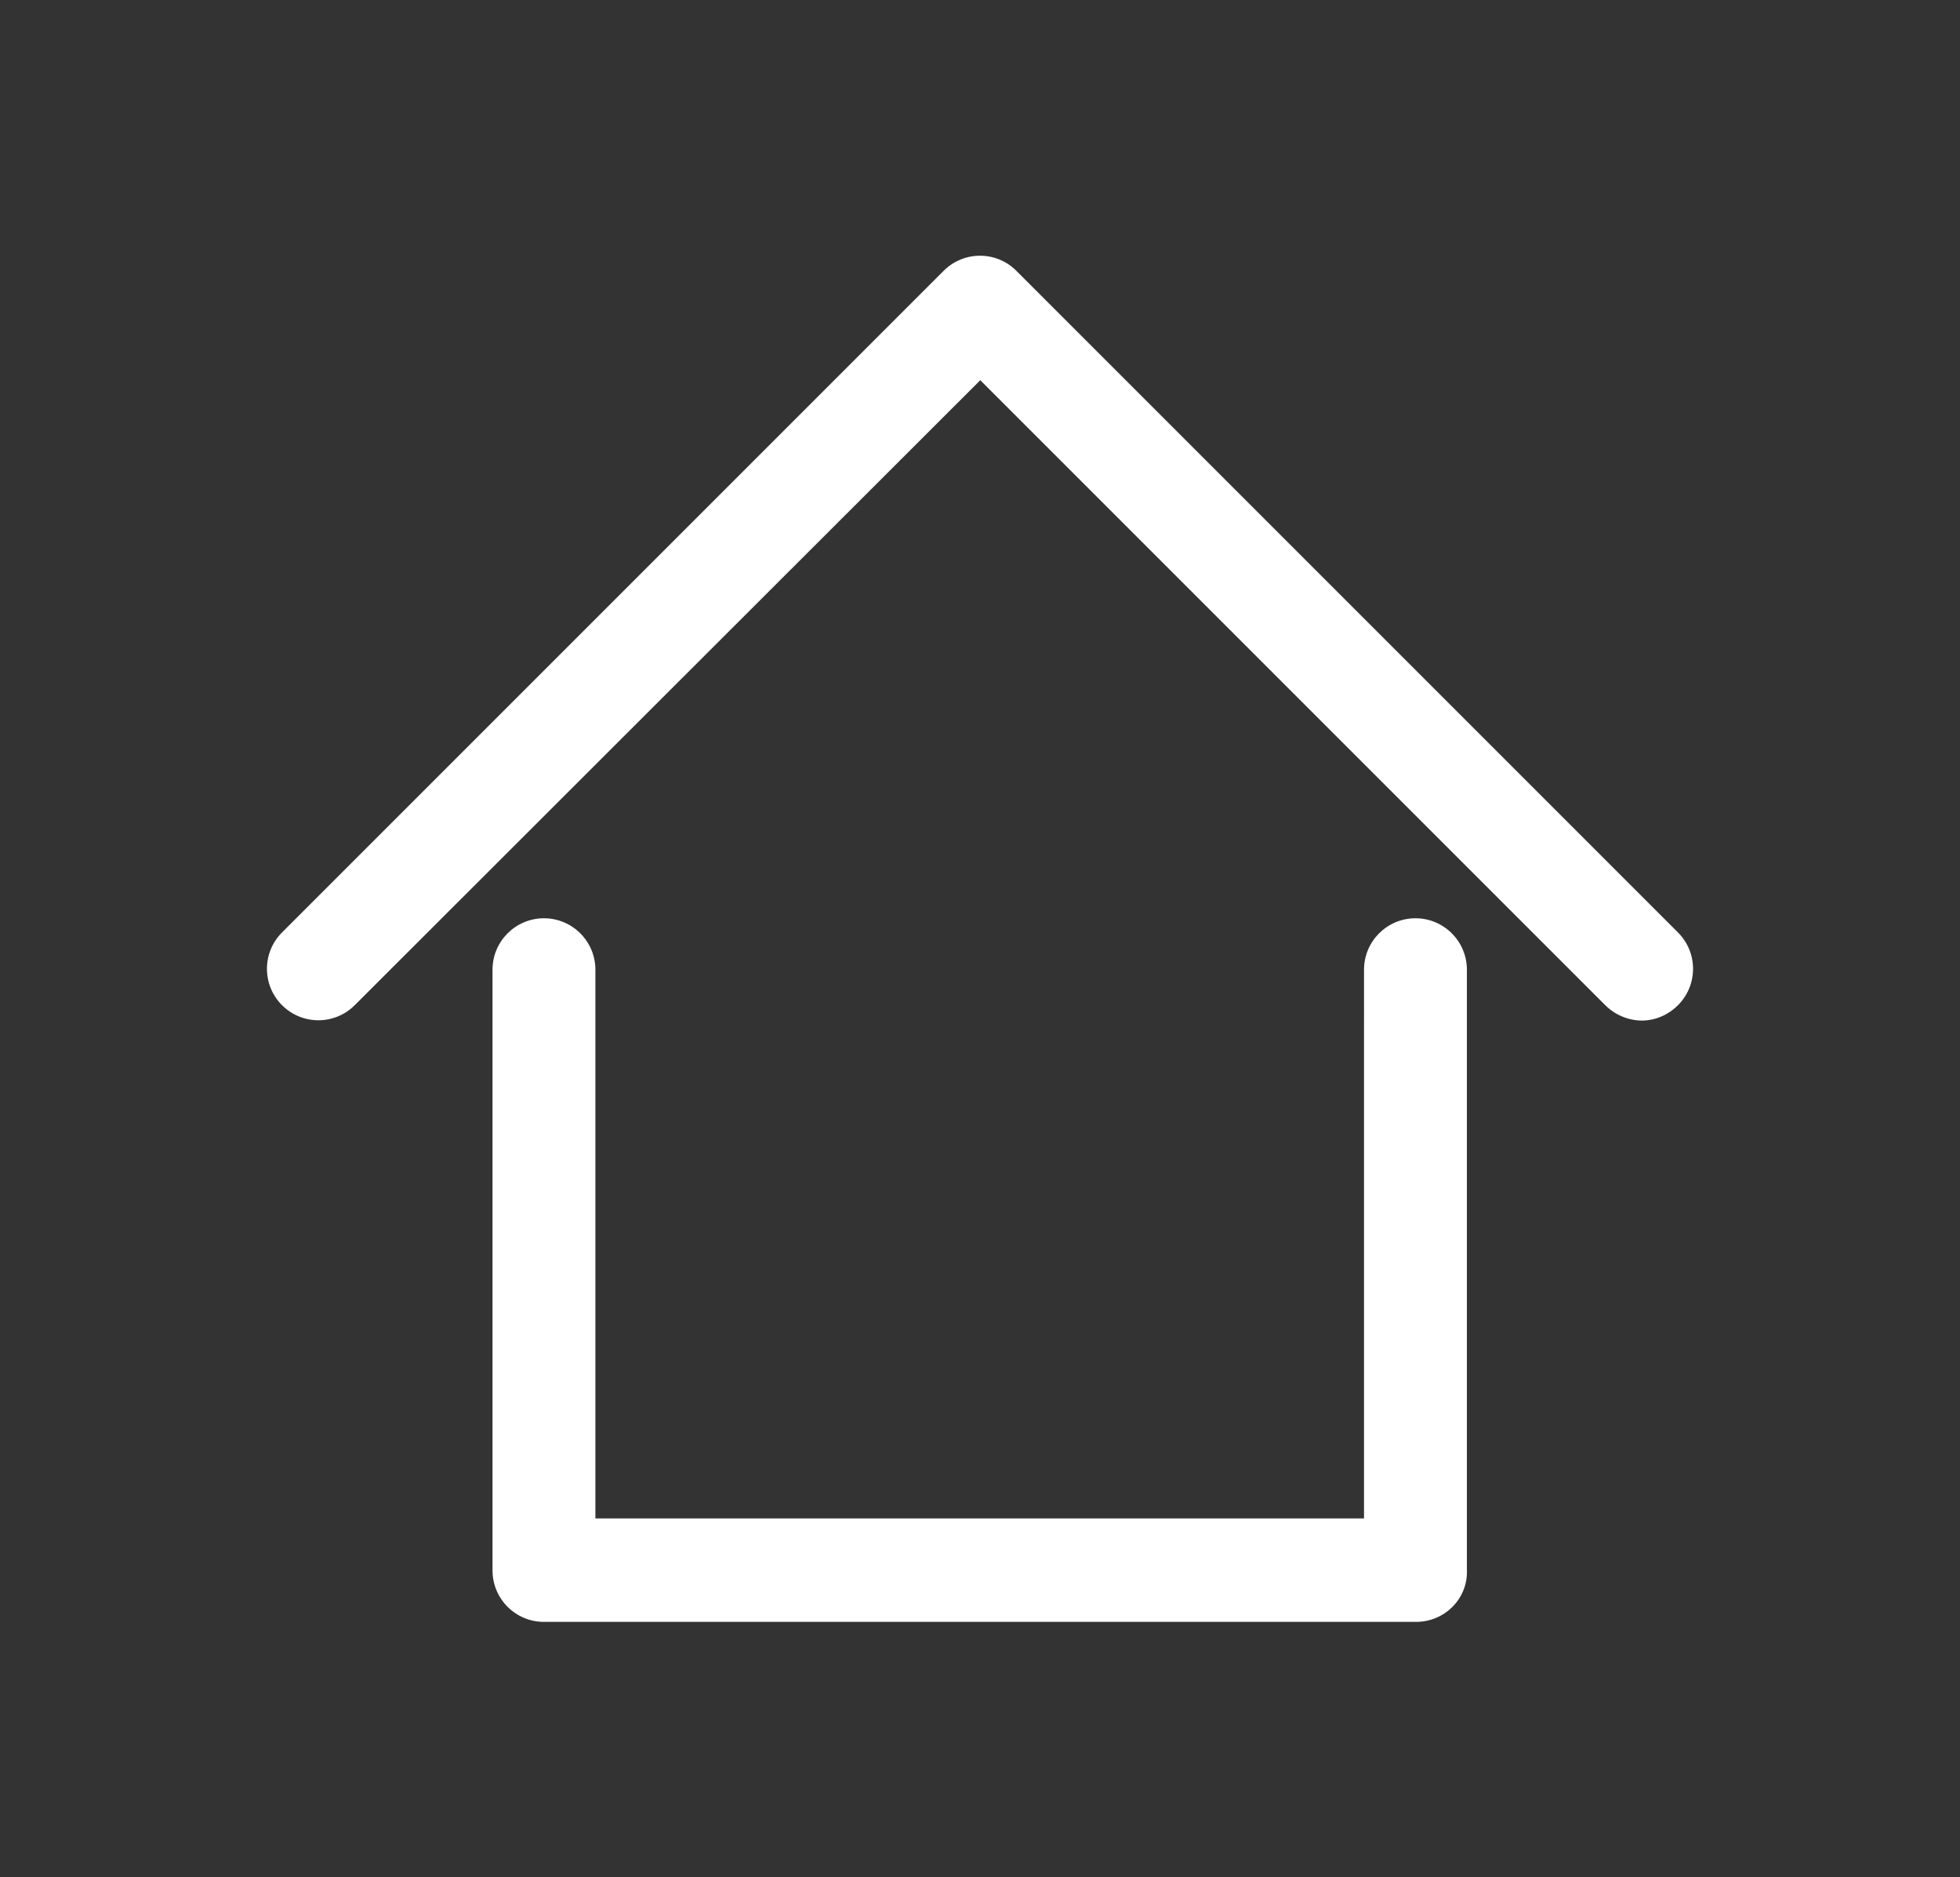
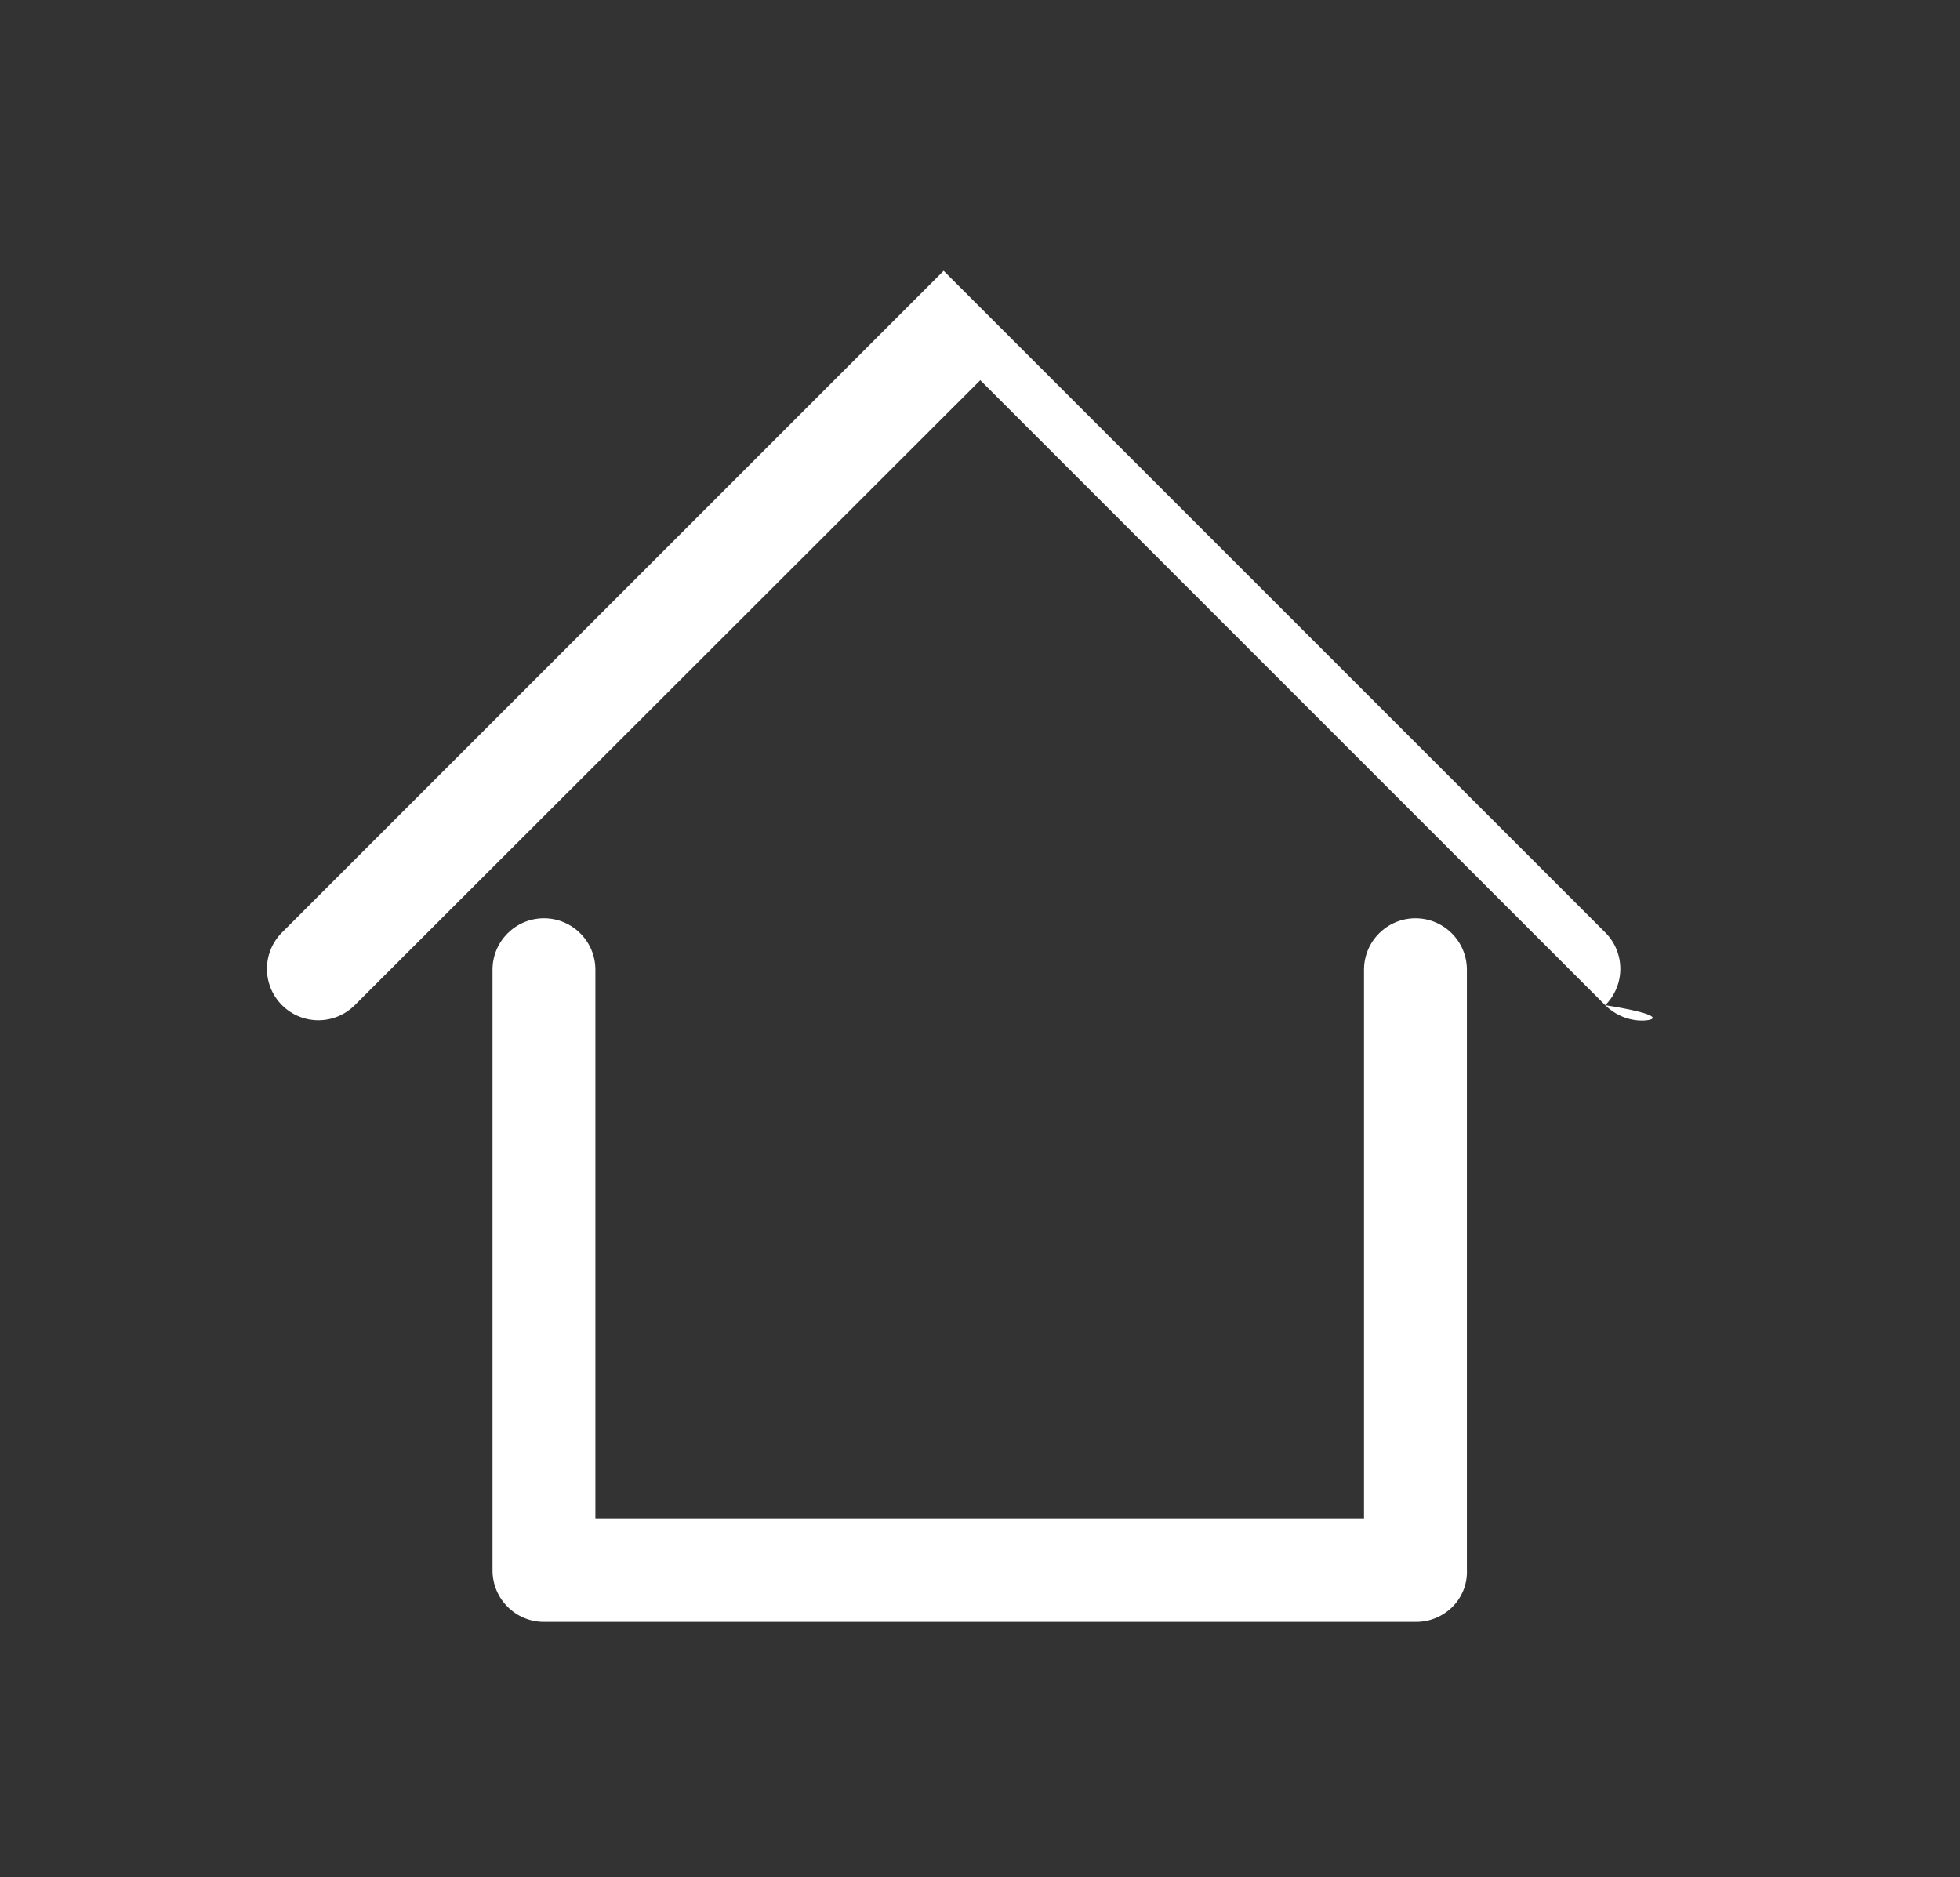
<svg xmlns="http://www.w3.org/2000/svg" version="1.1" id="Livello_2" x="0px" y="0px" viewBox="0 0 331.5 317.5" style="enable-background:new 0 0 331.5 317.5;" xml:space="preserve" width="1000px" height="957.768px">
  <rect x="0" y="0" width="331.5" height="317.5" fill="#333333" stroke="none" />
  <style type="text/css">
	.st0{fill:#FFFFFF;}
</style>
  <g>
-     <path class="st0" d="M239.5,274.3H92c-4.8,0-8.7-3.9-8.7-8.7V164c0-4.8,3.9-8.7,8.7-8.7c4.8,0,8.7,3.9,8.7,8.7v92.8h130V164   c0-4.8,3.9-8.7,8.7-8.7c4.8,0,8.7,3.9,8.7,8.7v101.5C248.3,270.4,244.3,274.3,239.5,274.3z M277.7,172.6c-2.2,0-4.5-0.9-6.2-2.6   L165.8,64.3L60,170c-3.4,3.4-8.9,3.4-12.3,0c-3.4-3.4-3.4-8.9,0-12.3L159.6,45.8c3.4-3.4,8.9-3.4,12.3,0l111.9,111.9   c3.4,3.4,3.4,8.9,0,12.3C282.1,171.7,279.9,172.6,277.7,172.6z" />
+     <path class="st0" d="M239.5,274.3H92c-4.8,0-8.7-3.9-8.7-8.7V164c0-4.8,3.9-8.7,8.7-8.7c4.8,0,8.7,3.9,8.7,8.7v92.8h130V164   c0-4.8,3.9-8.7,8.7-8.7c4.8,0,8.7,3.9,8.7,8.7v101.5C248.3,270.4,244.3,274.3,239.5,274.3z M277.7,172.6c-2.2,0-4.5-0.9-6.2-2.6   L165.8,64.3L60,170c-3.4,3.4-8.9,3.4-12.3,0c-3.4-3.4-3.4-8.9,0-12.3L159.6,45.8l111.9,111.9   c3.4,3.4,3.4,8.9,0,12.3C282.1,171.7,279.9,172.6,277.7,172.6z" />
  </g>
  <g>
</g>
  <g>
</g>
  <g>
</g>
  <g>
</g>
  <g>
</g>
  <g>
</g>
</svg>